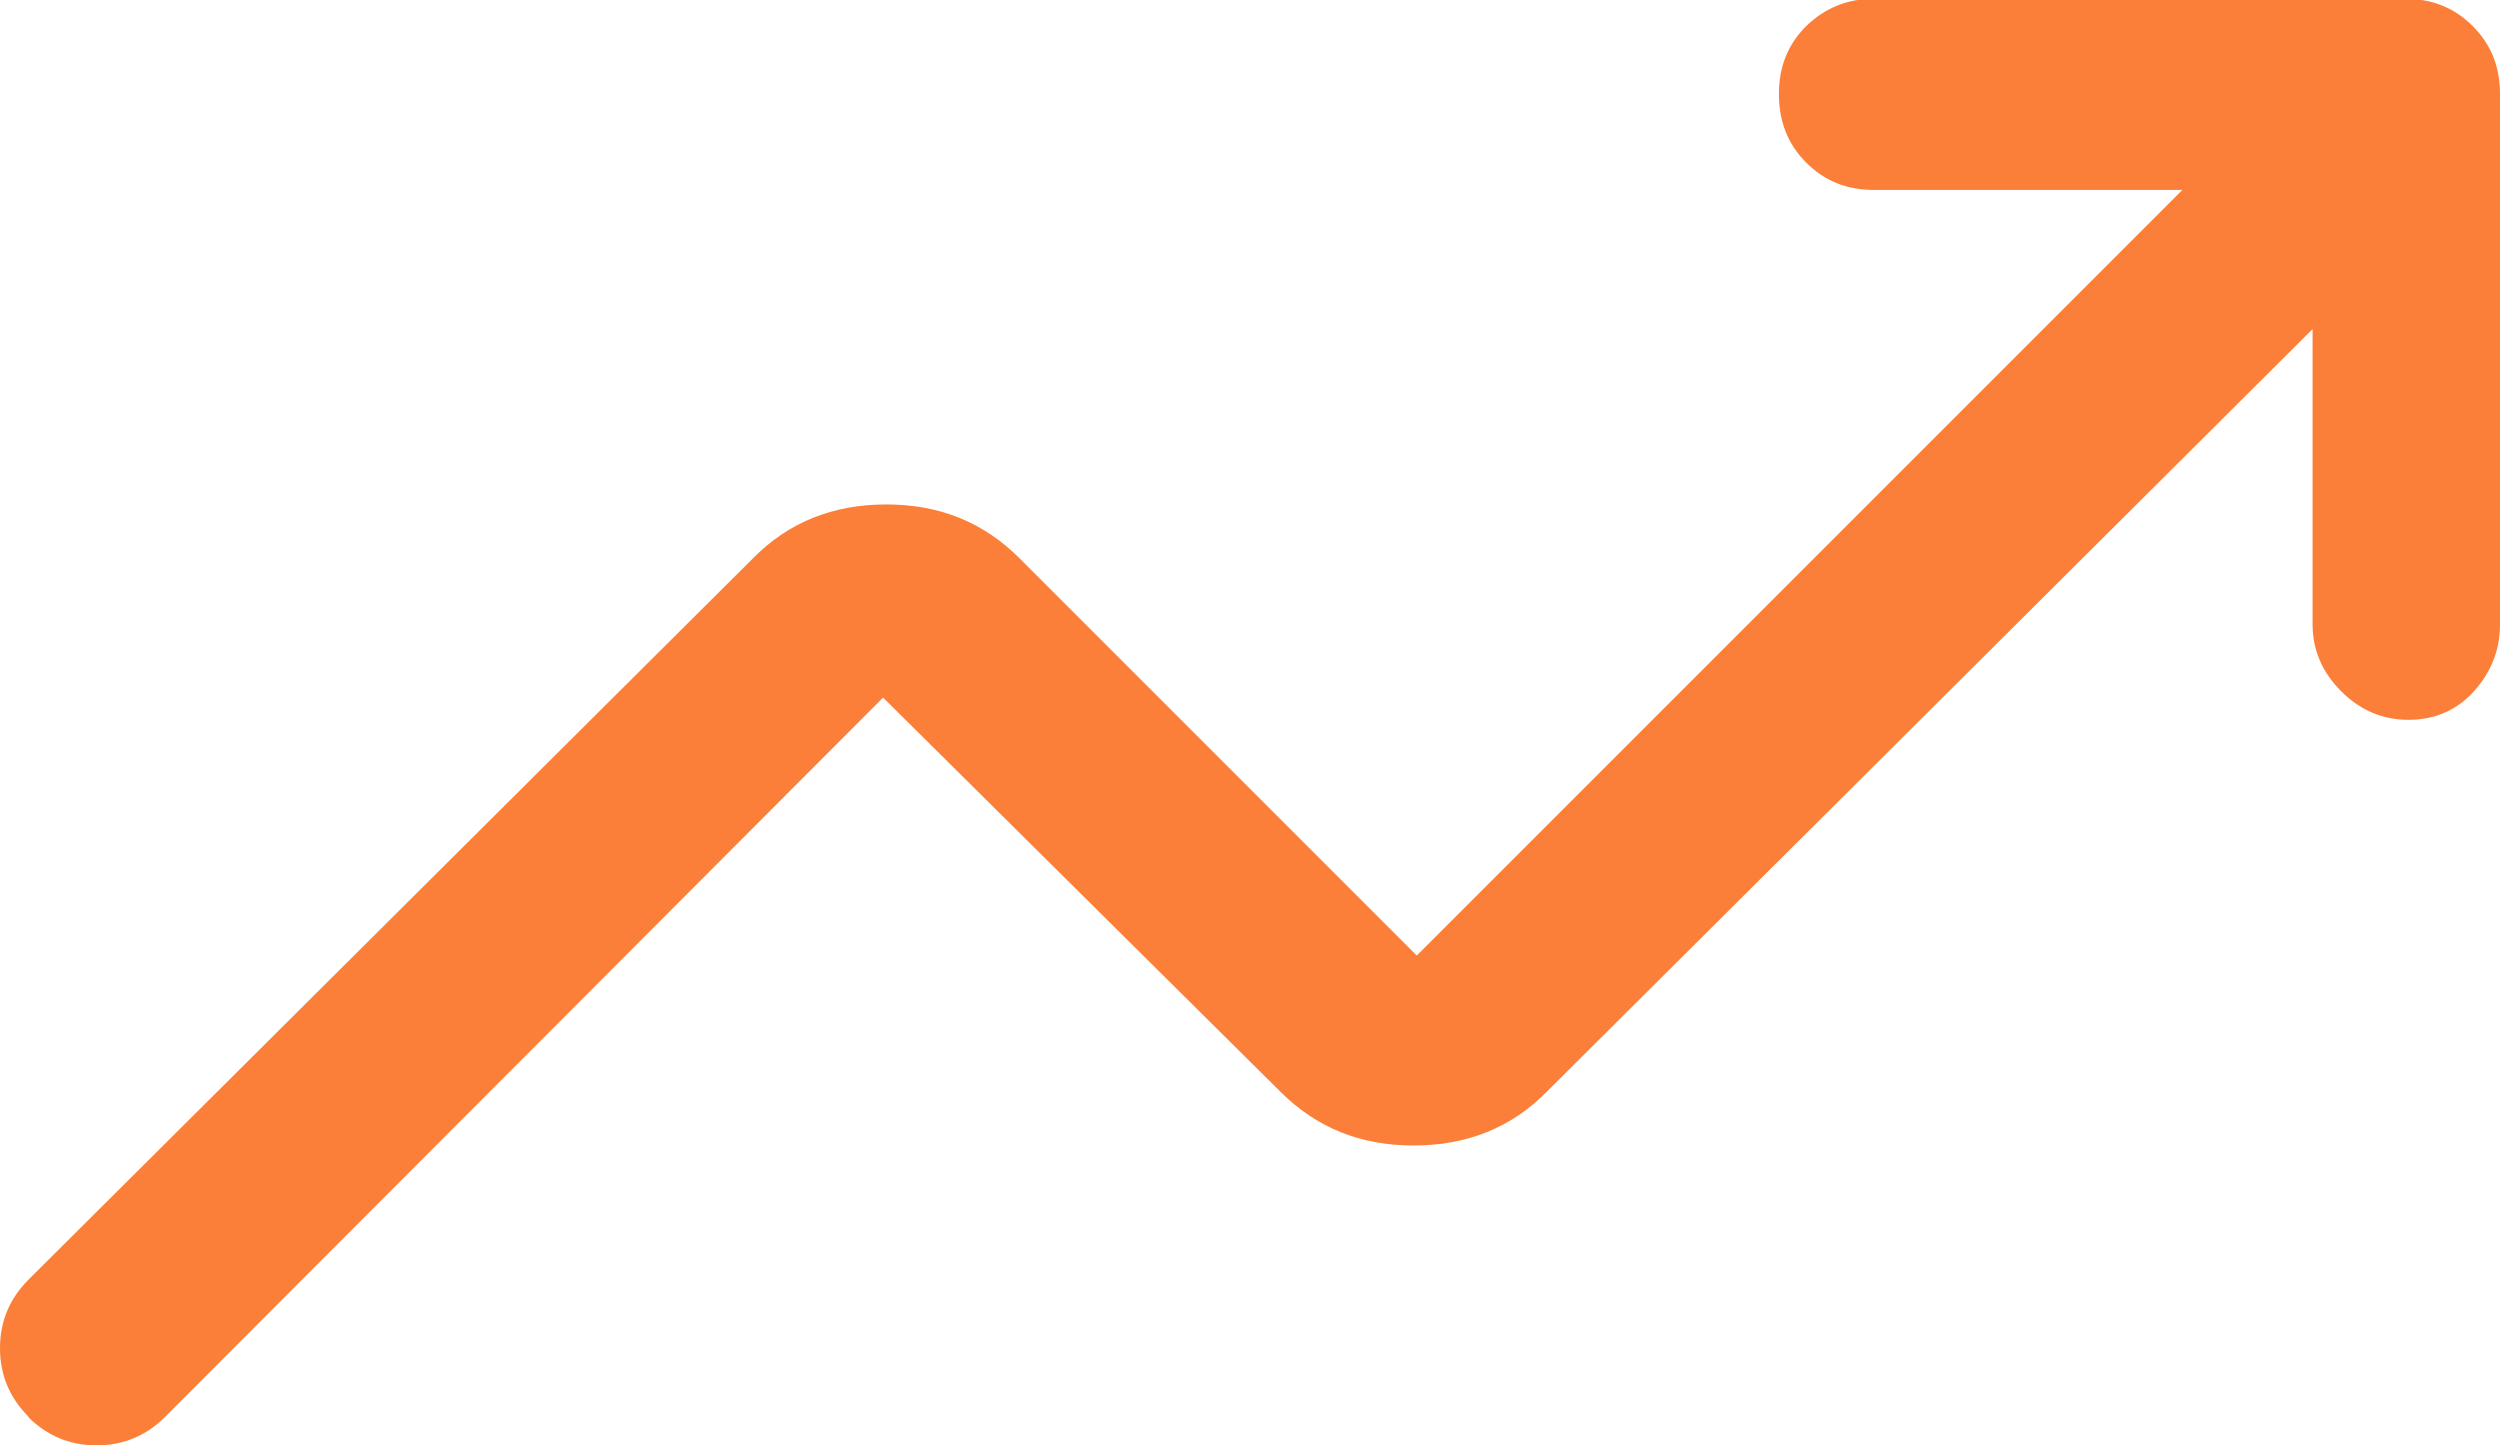
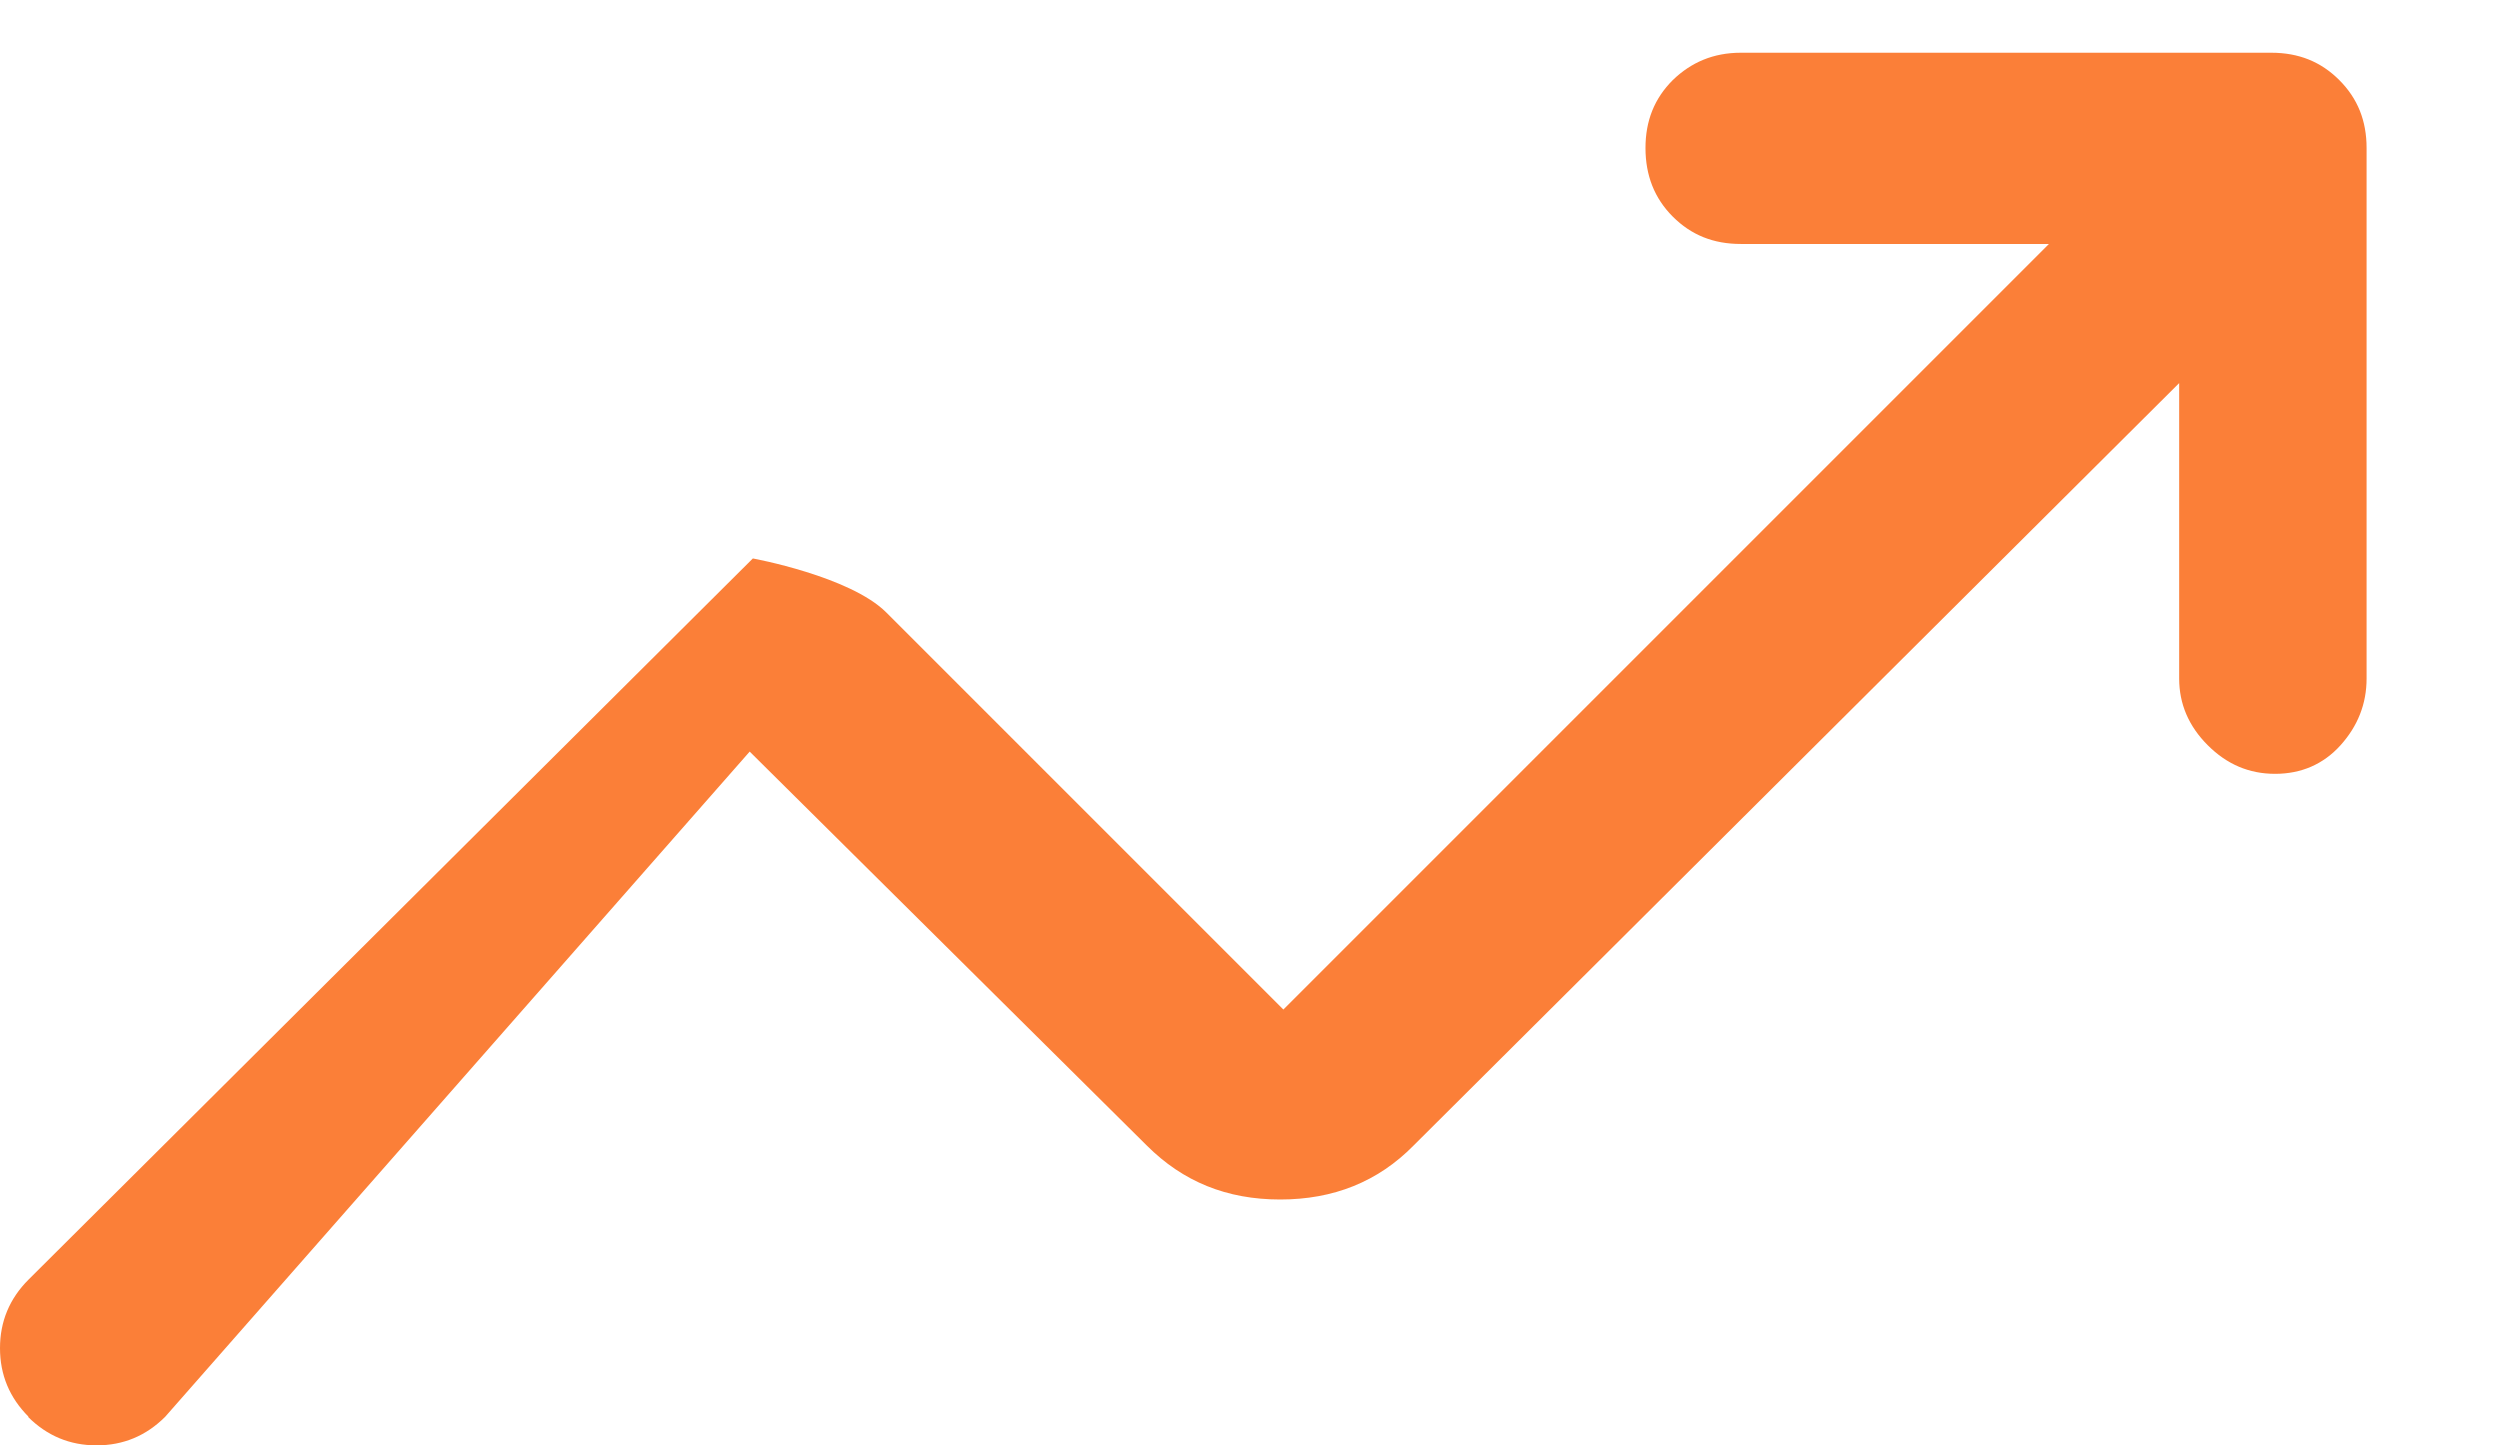
<svg xmlns="http://www.w3.org/2000/svg" id="Layer_2" data-name="Layer 2" viewBox="0 0 39.35 22.75">
  <defs>
    <style>
      .cls-1 {
        fill: #fb7f38;
      }
    </style>
  </defs>
  <g id="Layer_1-2" data-name="Layer 1">
-     <path class="cls-1" d="M.45,22.3c-.3-.3-.45-.66-.45-1.08s.15-.78.45-1.08l11.4-11.35c.56-.57,1.26-.85,2.1-.85s1.53.28,2.1.85l6.25,6.25,12.05-12.05h-4.85c-.43,0-.78-.14-1.07-.43-.29-.29-.43-.65-.43-1.08s.14-.78.43-1.07c.29-.28.64-.43,1.07-.43h8.35c.43,0,.78.14,1.07.43.29.29.43.64.43,1.07v8.35c0,.4-.14.75-.41,1.05s-.62.45-1.03.45-.76-.15-1.06-.45-.45-.65-.45-1.05v-4.65l-12.05,12c-.56.57-1.26.85-2.1.85s-1.53-.28-2.1-.85l-6.25-6.2L2.6,22.3c-.3.3-.66.45-1.08.45s-.78-.15-1.08-.45Z" />
+     <path class="cls-1" d="M.45,22.3c-.3-.3-.45-.66-.45-1.08s.15-.78.45-1.08l11.4-11.35s1.53.28,2.1.85l6.25,6.25,12.05-12.05h-4.85c-.43,0-.78-.14-1.07-.43-.29-.29-.43-.65-.43-1.08s.14-.78.43-1.07c.29-.28.64-.43,1.07-.43h8.35c.43,0,.78.14,1.07.43.29.29.43.64.43,1.07v8.35c0,.4-.14.75-.41,1.05s-.62.45-1.03.45-.76-.15-1.06-.45-.45-.65-.45-1.05v-4.65l-12.05,12c-.56.57-1.26.85-2.1.85s-1.53-.28-2.1-.85l-6.25-6.2L2.6,22.3c-.3.3-.66.45-1.08.45s-.78-.15-1.08-.45Z" />
  </g>
</svg>